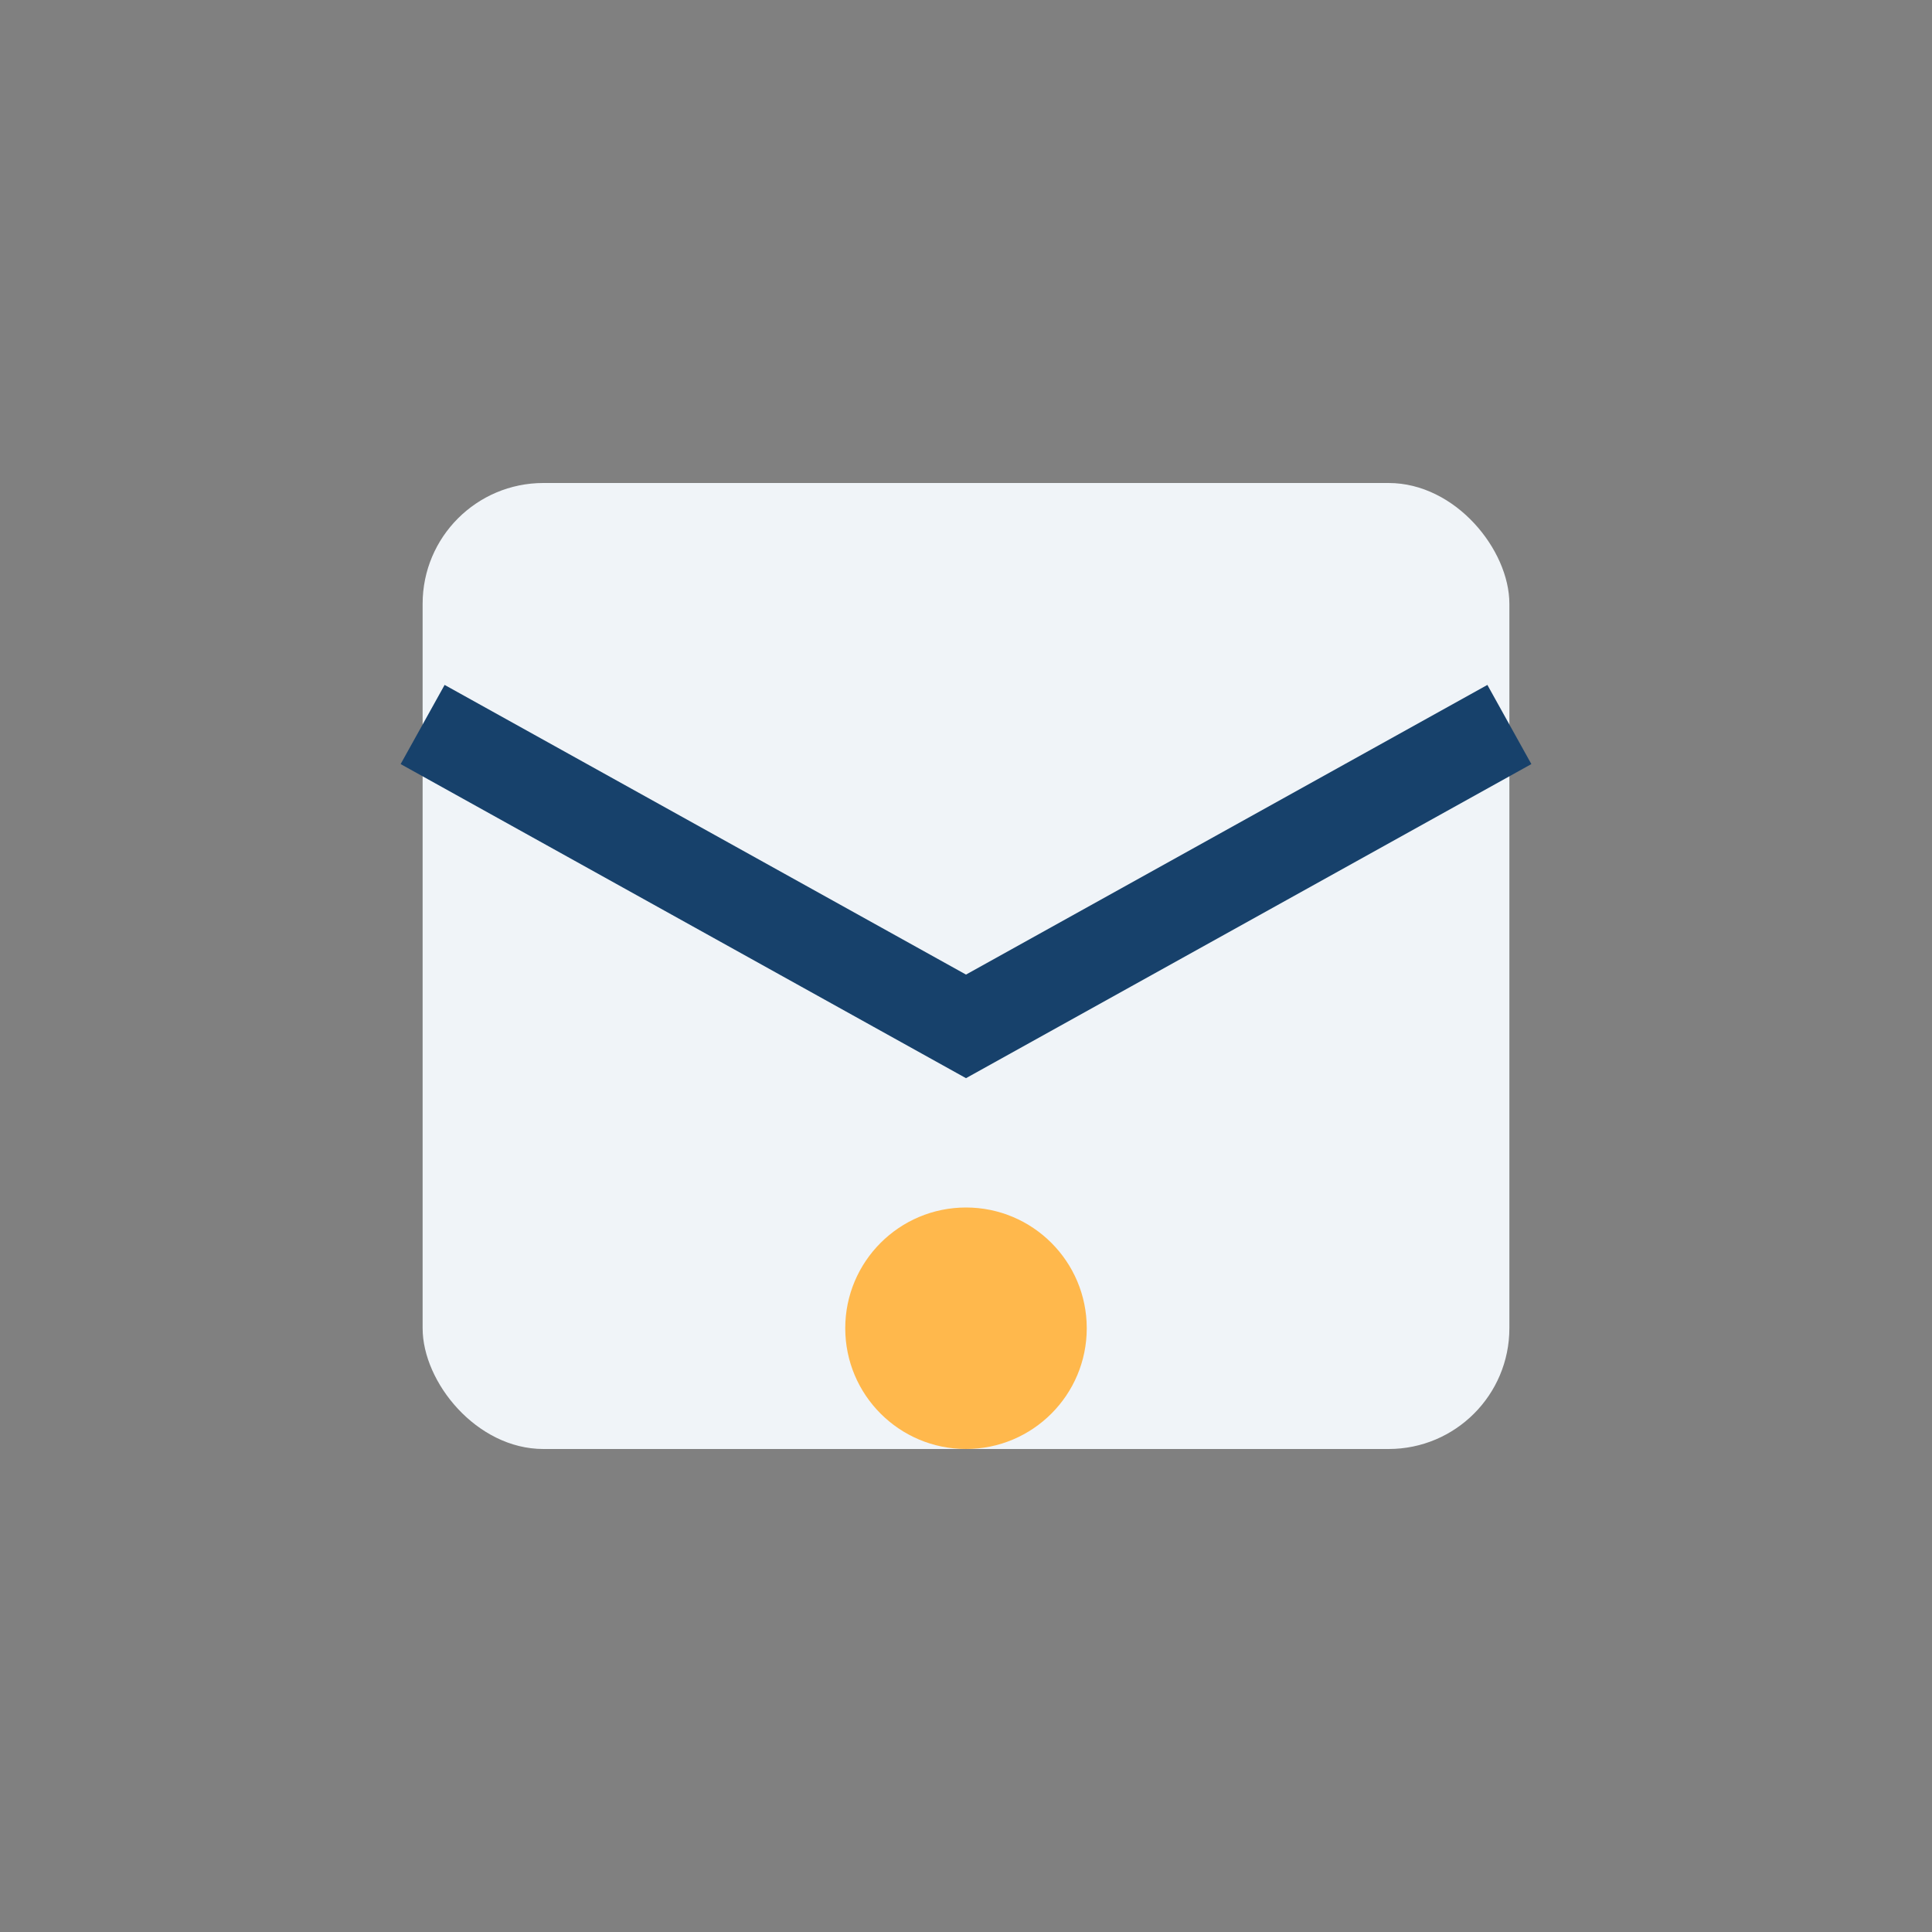
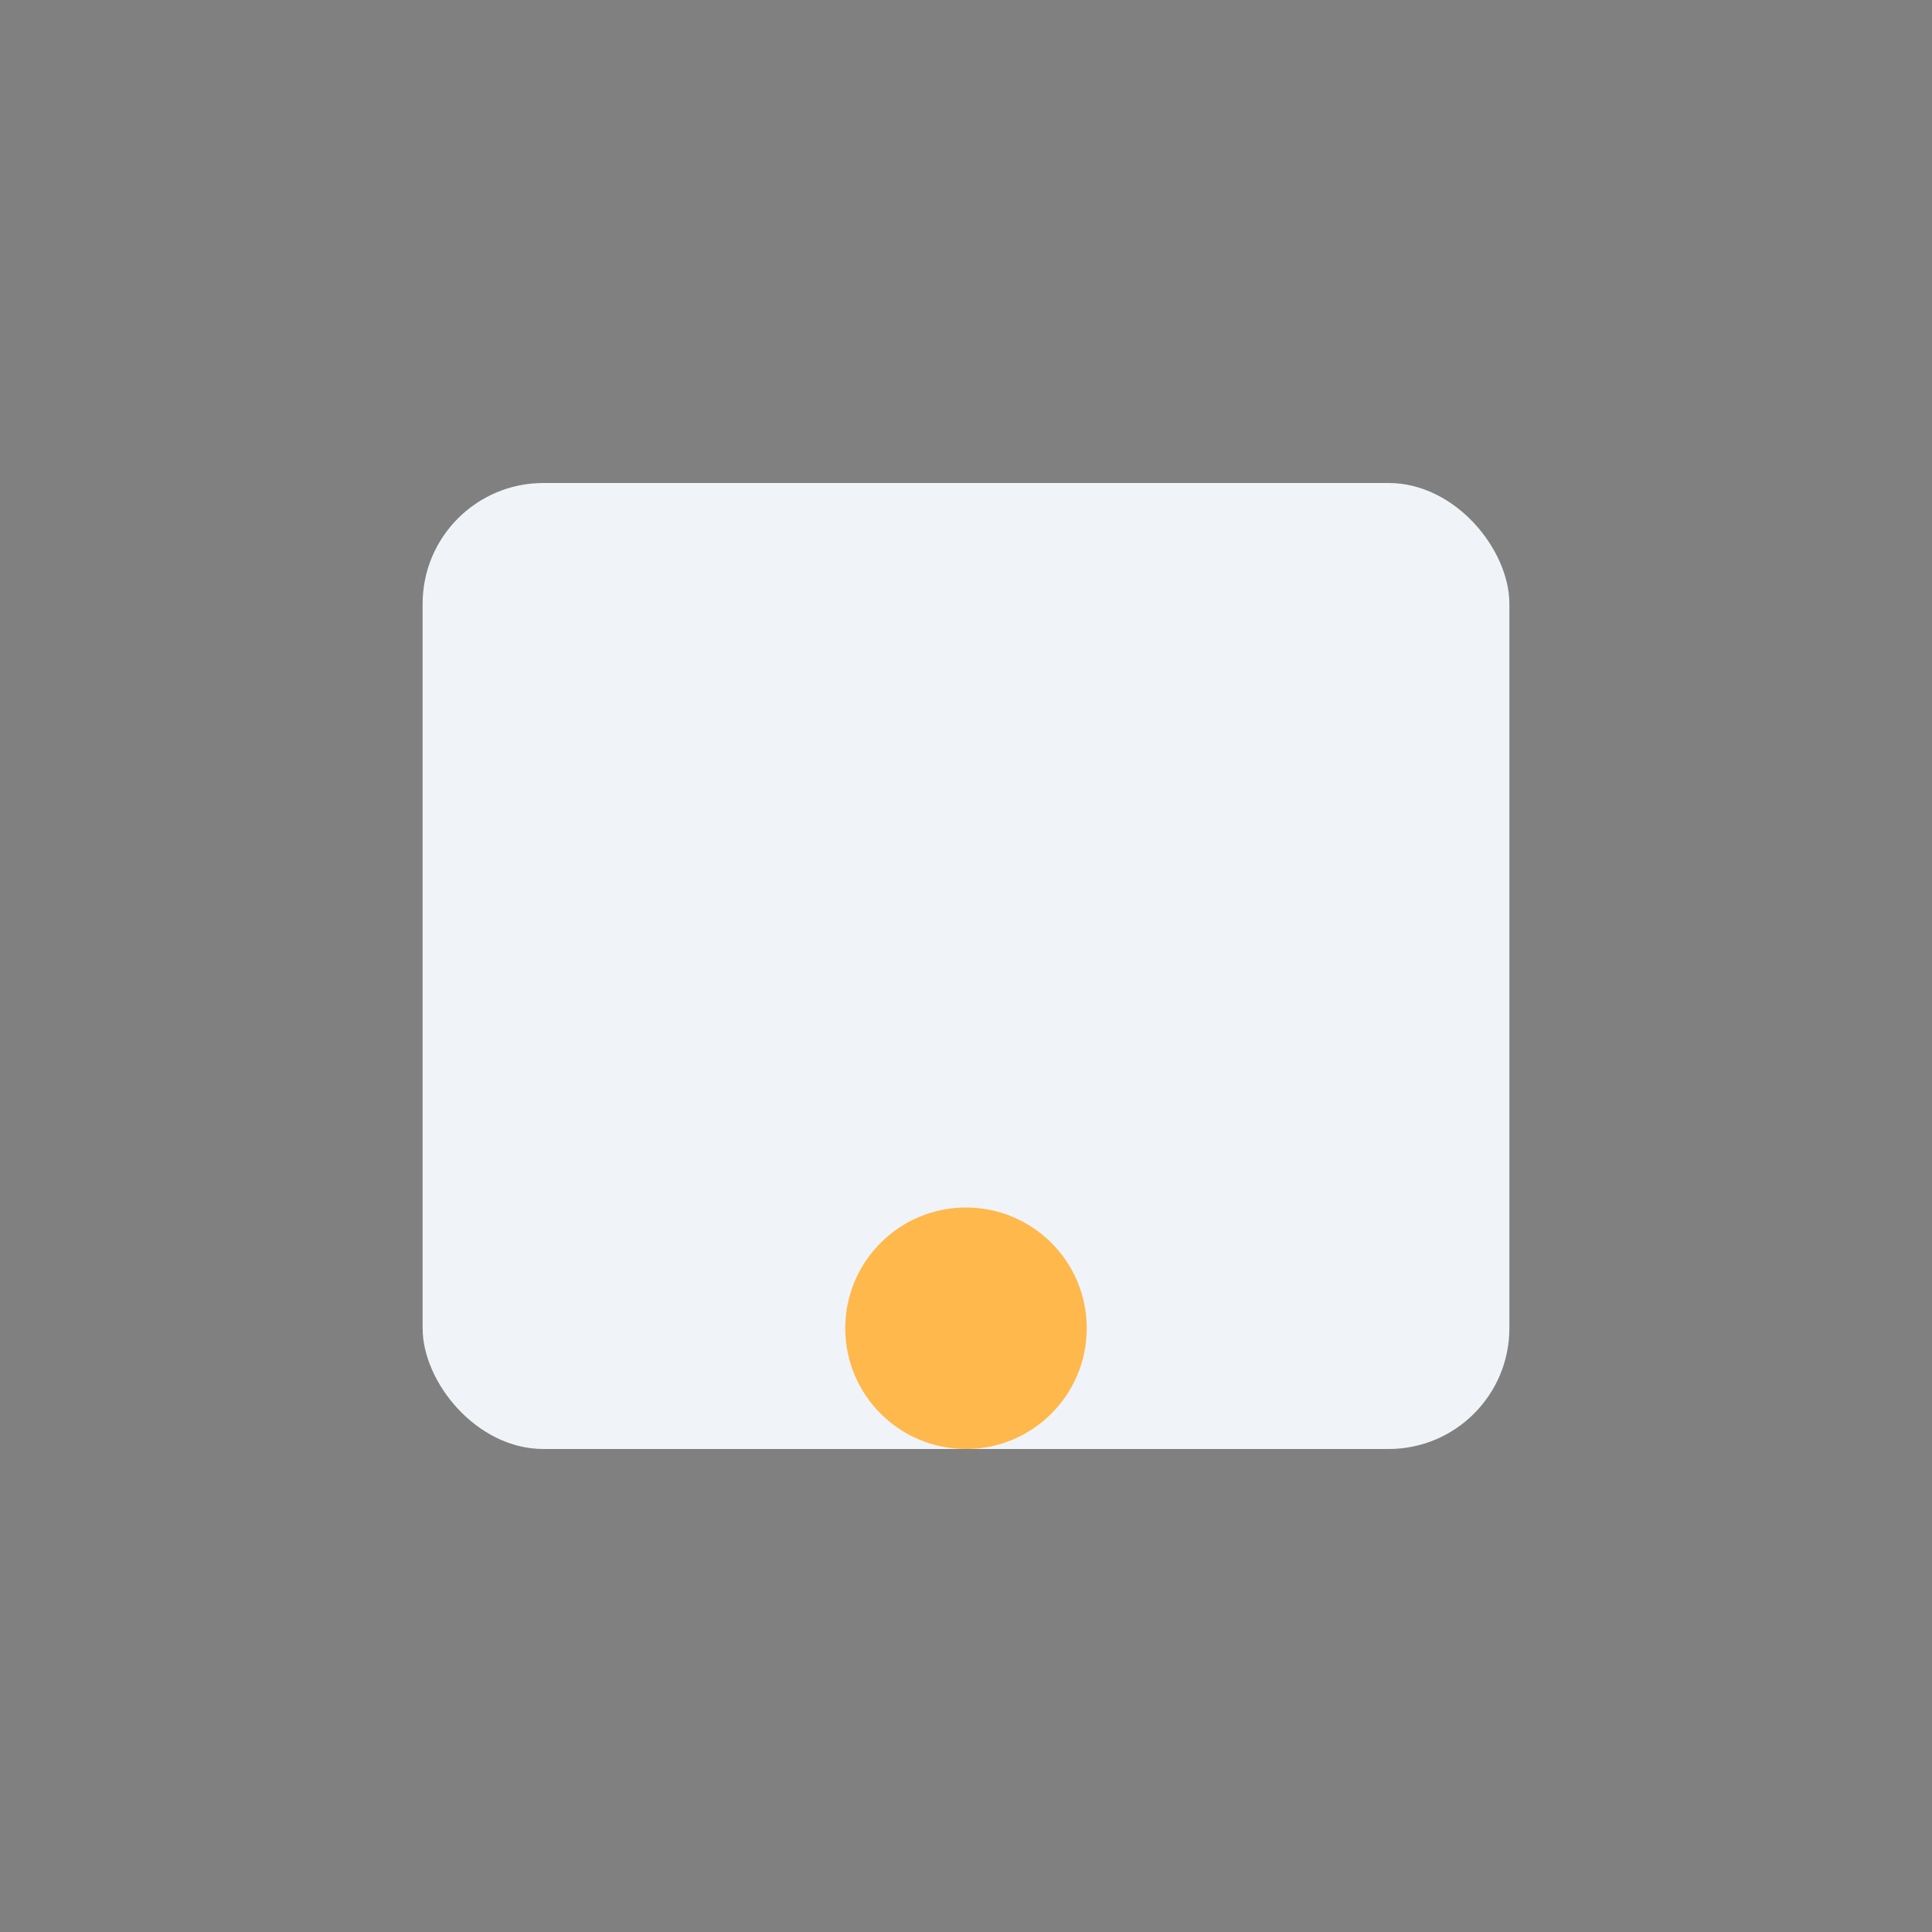
<svg xmlns="http://www.w3.org/2000/svg" width="32" height="32" viewBox="0 0 32 32">
  <rect x="0" y="0" width="32" height="32" fill="#808080" stroke="none" />
  <rect x="7" y="8" width="18" height="16" rx="2" fill="#F0F4F8" />
-   <path d="M7 12l9 5 9-5" stroke="#17416B" stroke-width="1.5" fill="none" />
  <circle cx="16" cy="22" r="2" fill="#FFB84C" />
</svg>